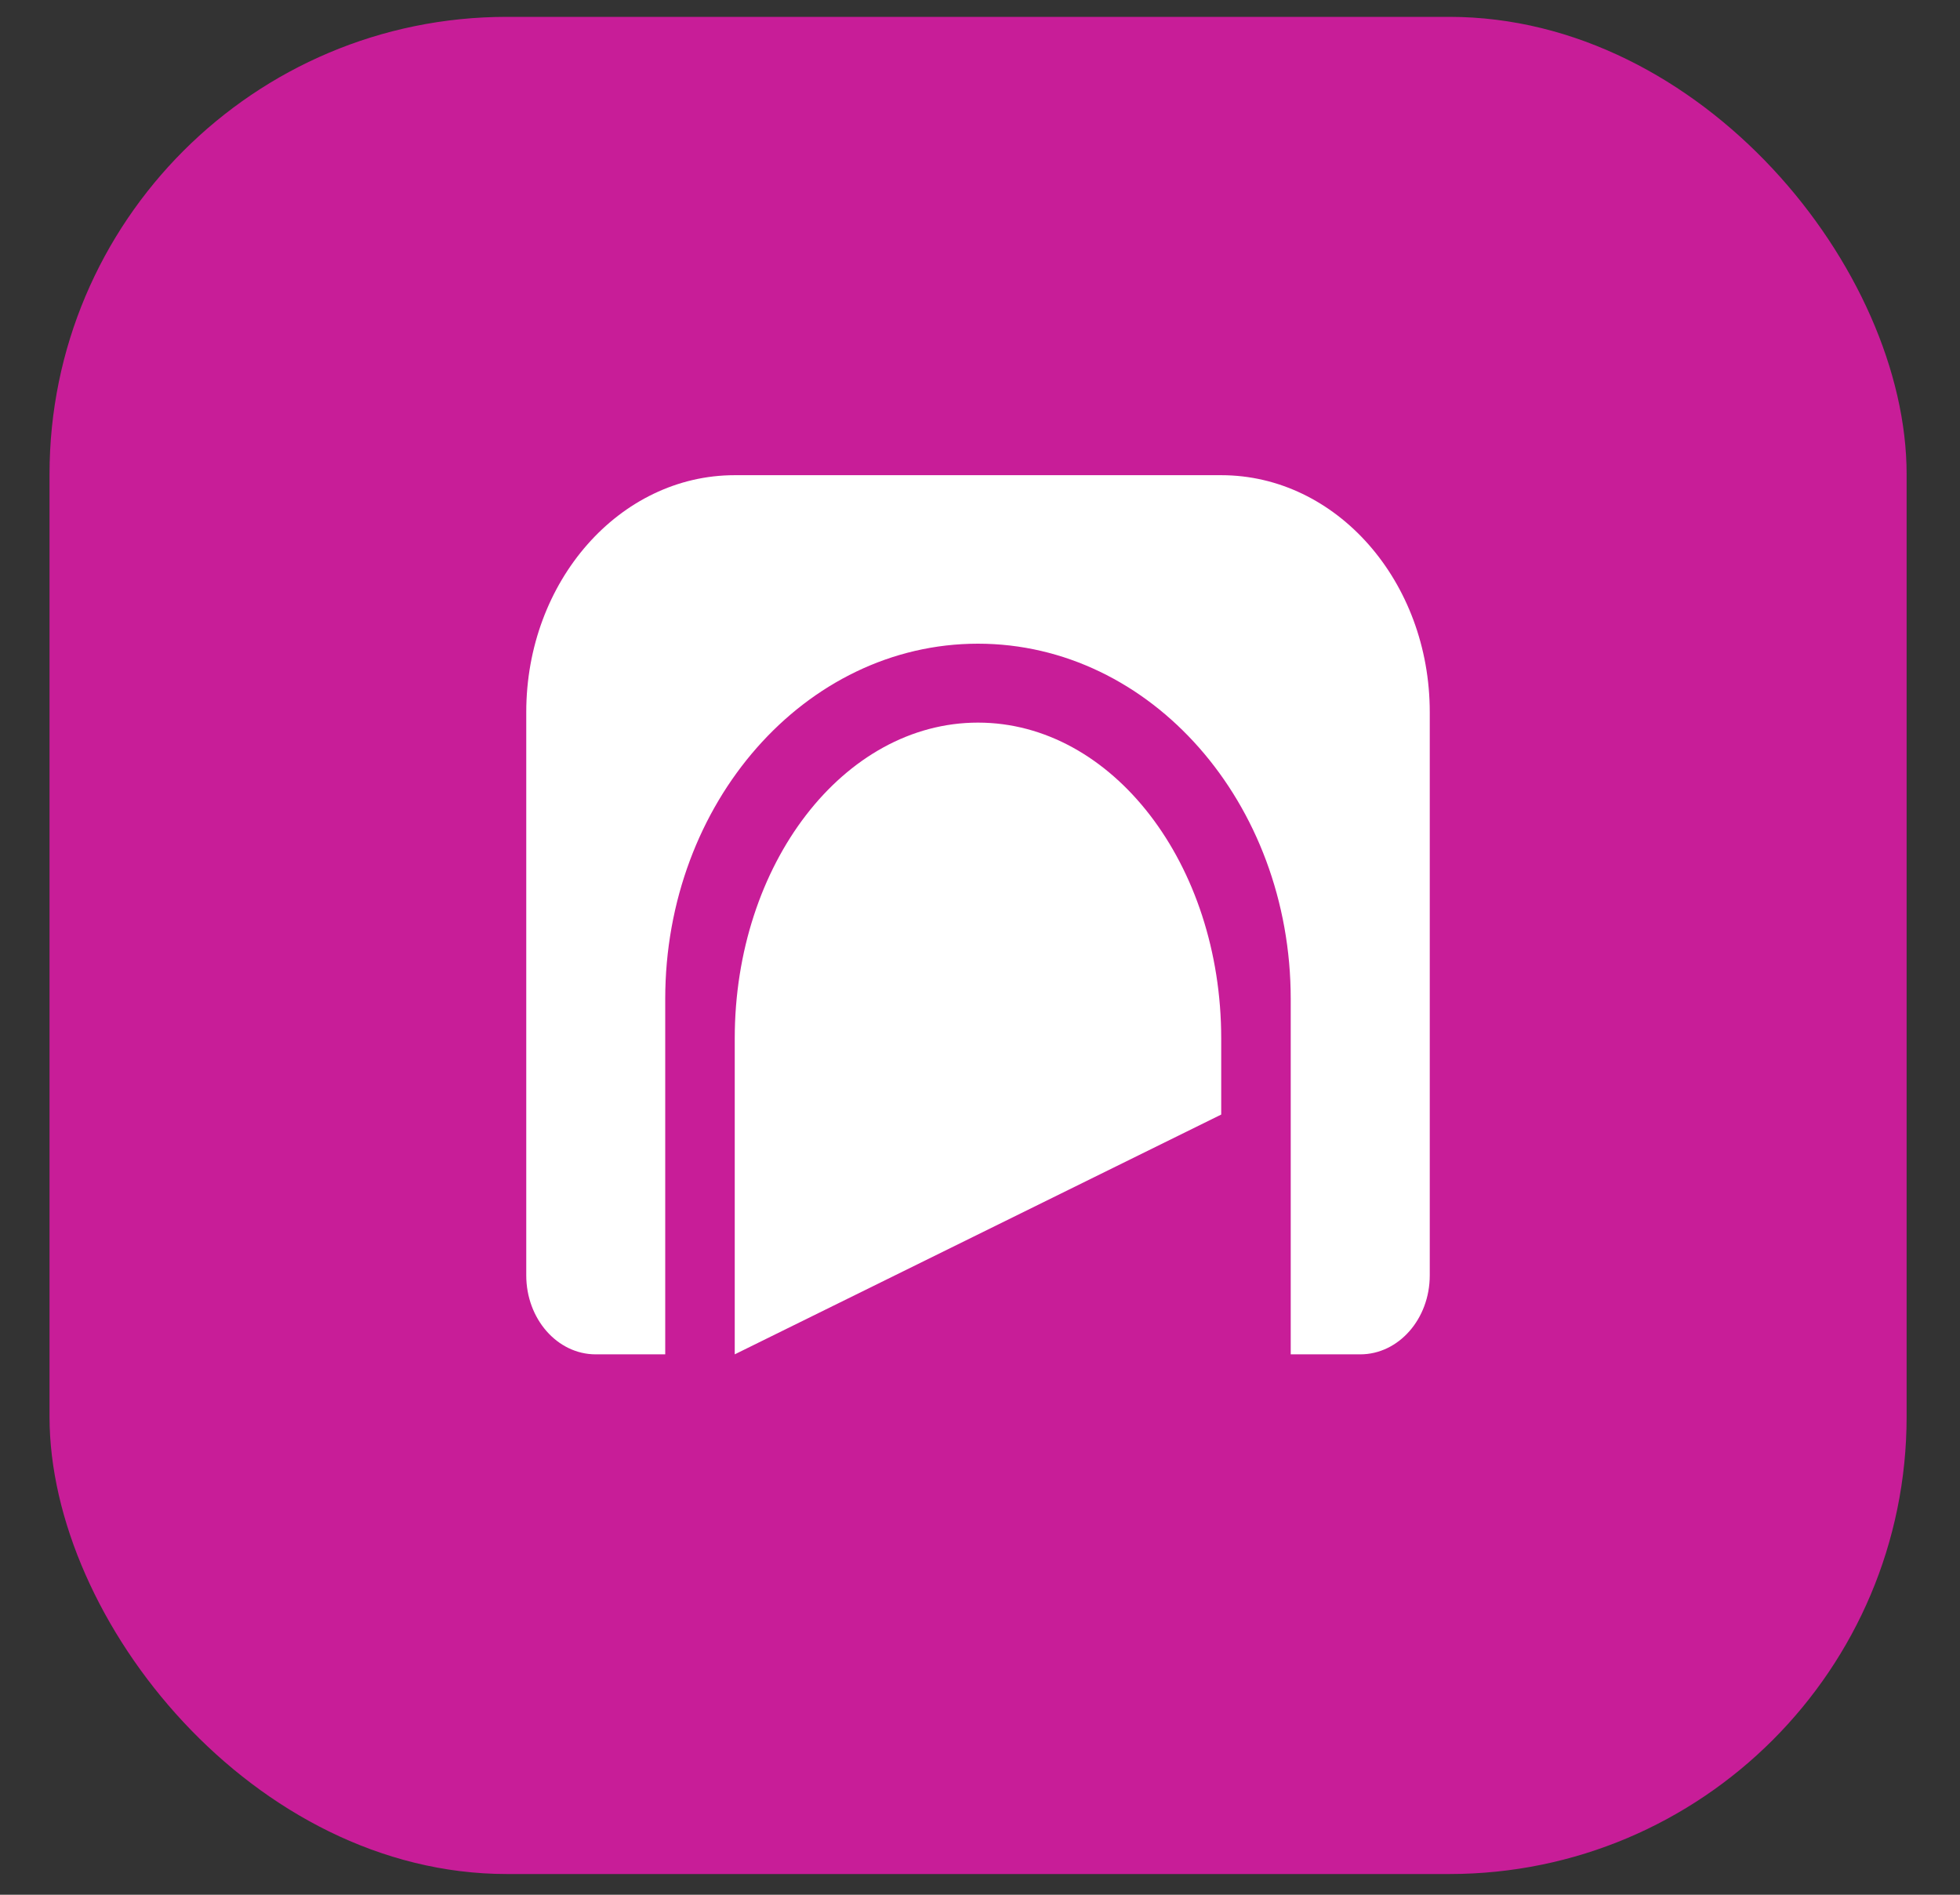
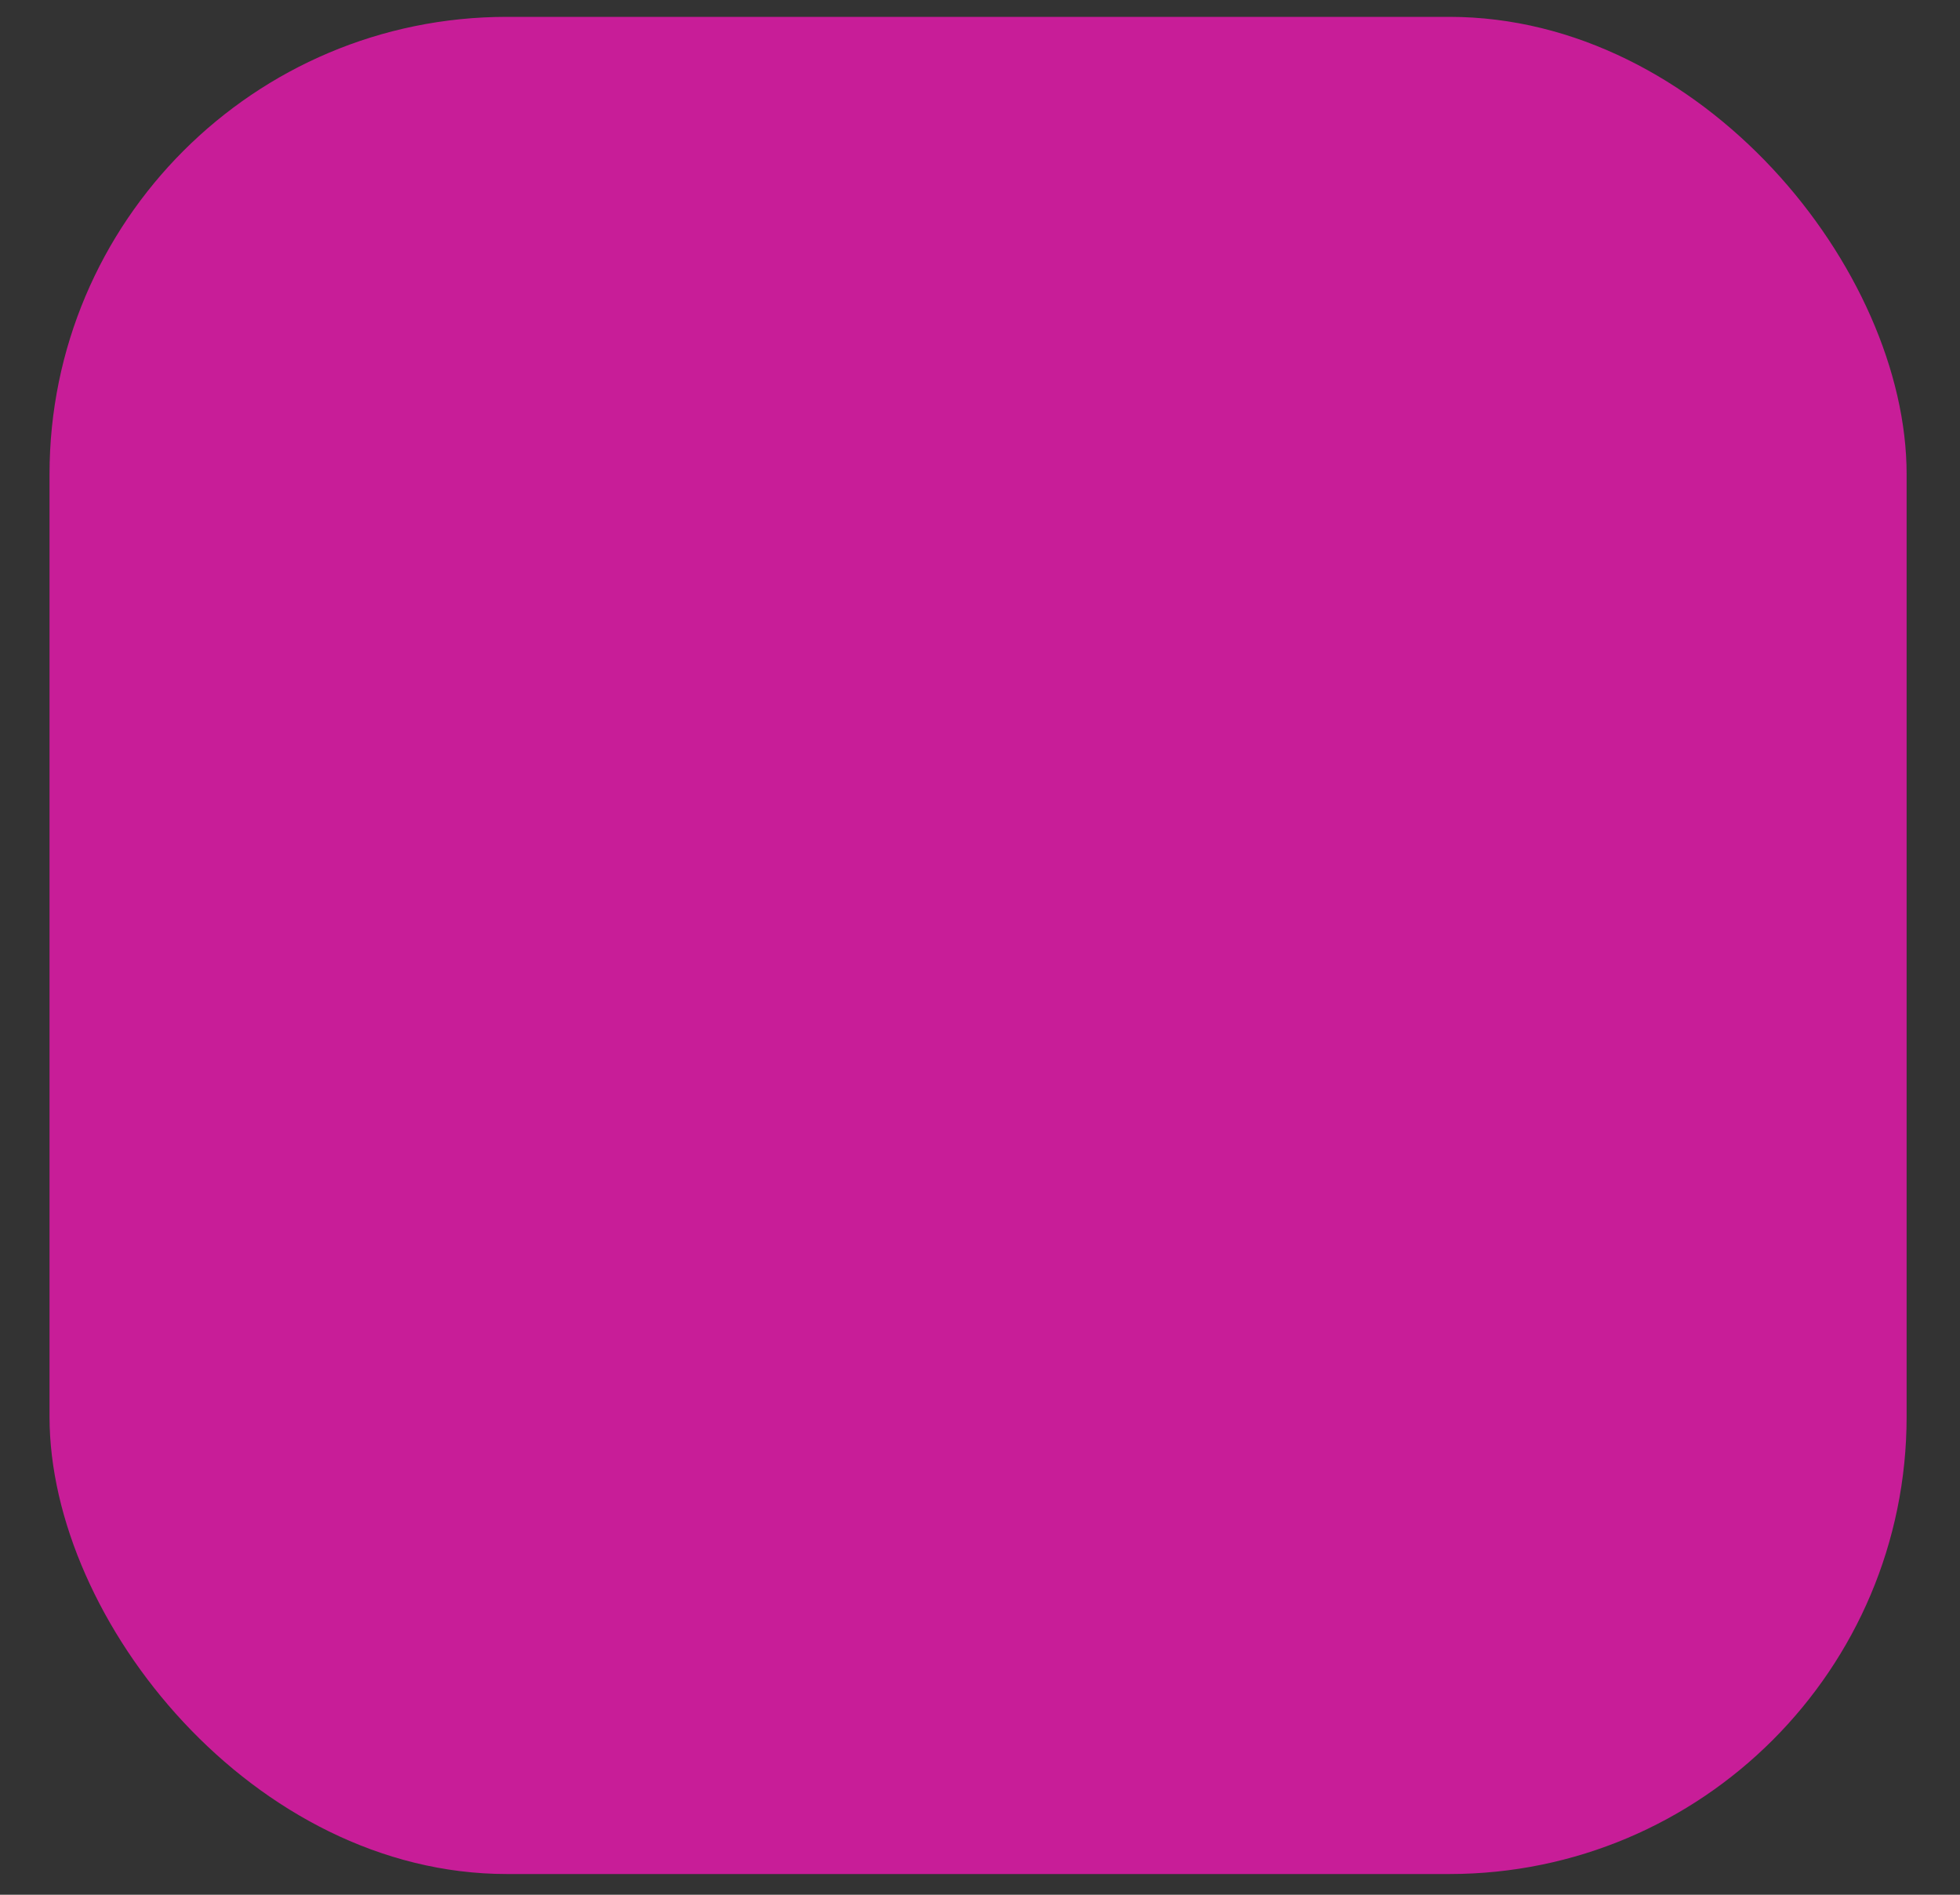
<svg xmlns="http://www.w3.org/2000/svg" width="30" height="29" viewBox="0 0 30 29" fill="none">
  <rect x="0" y="0" width="30" height="29" fill="#333333" stroke="none" />
  <rect x="0.758" y="0.258" width="28.425" height="28.425" rx="7" fill="#C81D98" />
-   <path d="M11.246 7.273C9.483 7.273 8.055 8.897 8.055 10.899V19.52C8.055 20.188 8.531 20.729 9.118 20.729H10.182V15.29C10.182 12.286 12.326 9.852 14.969 9.852C17.613 9.852 19.756 12.286 19.756 15.29V20.729H20.82C21.407 20.729 21.884 20.188 21.884 19.52V10.899C21.884 8.897 20.455 7.273 18.692 7.273H11.246ZM18.692 17.059V15.895C18.692 13.224 17.025 11.06 14.969 11.06C12.913 11.06 11.246 13.226 11.246 15.895V20.729L18.692 17.059Z" fill="white" />
</svg>